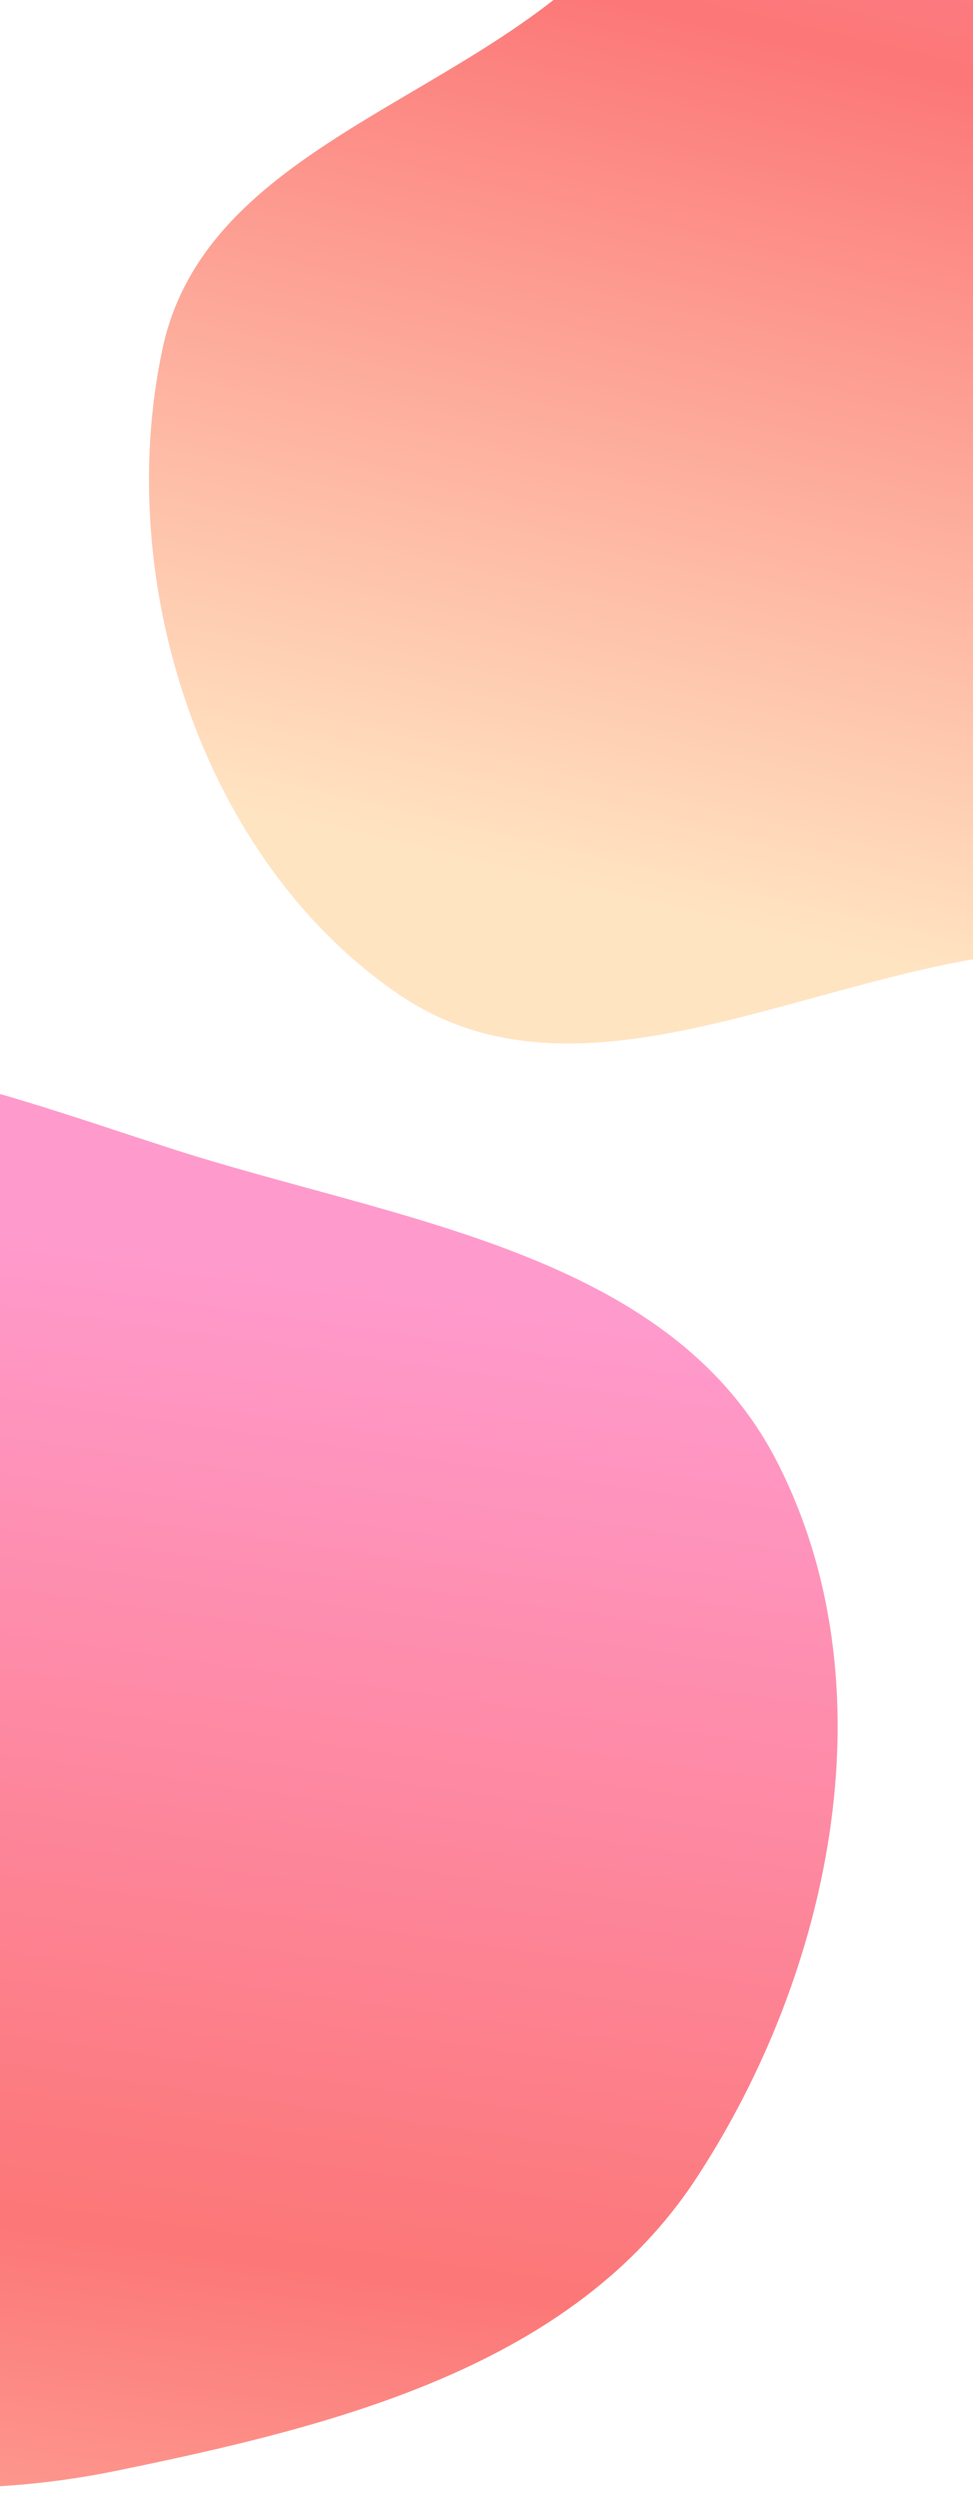
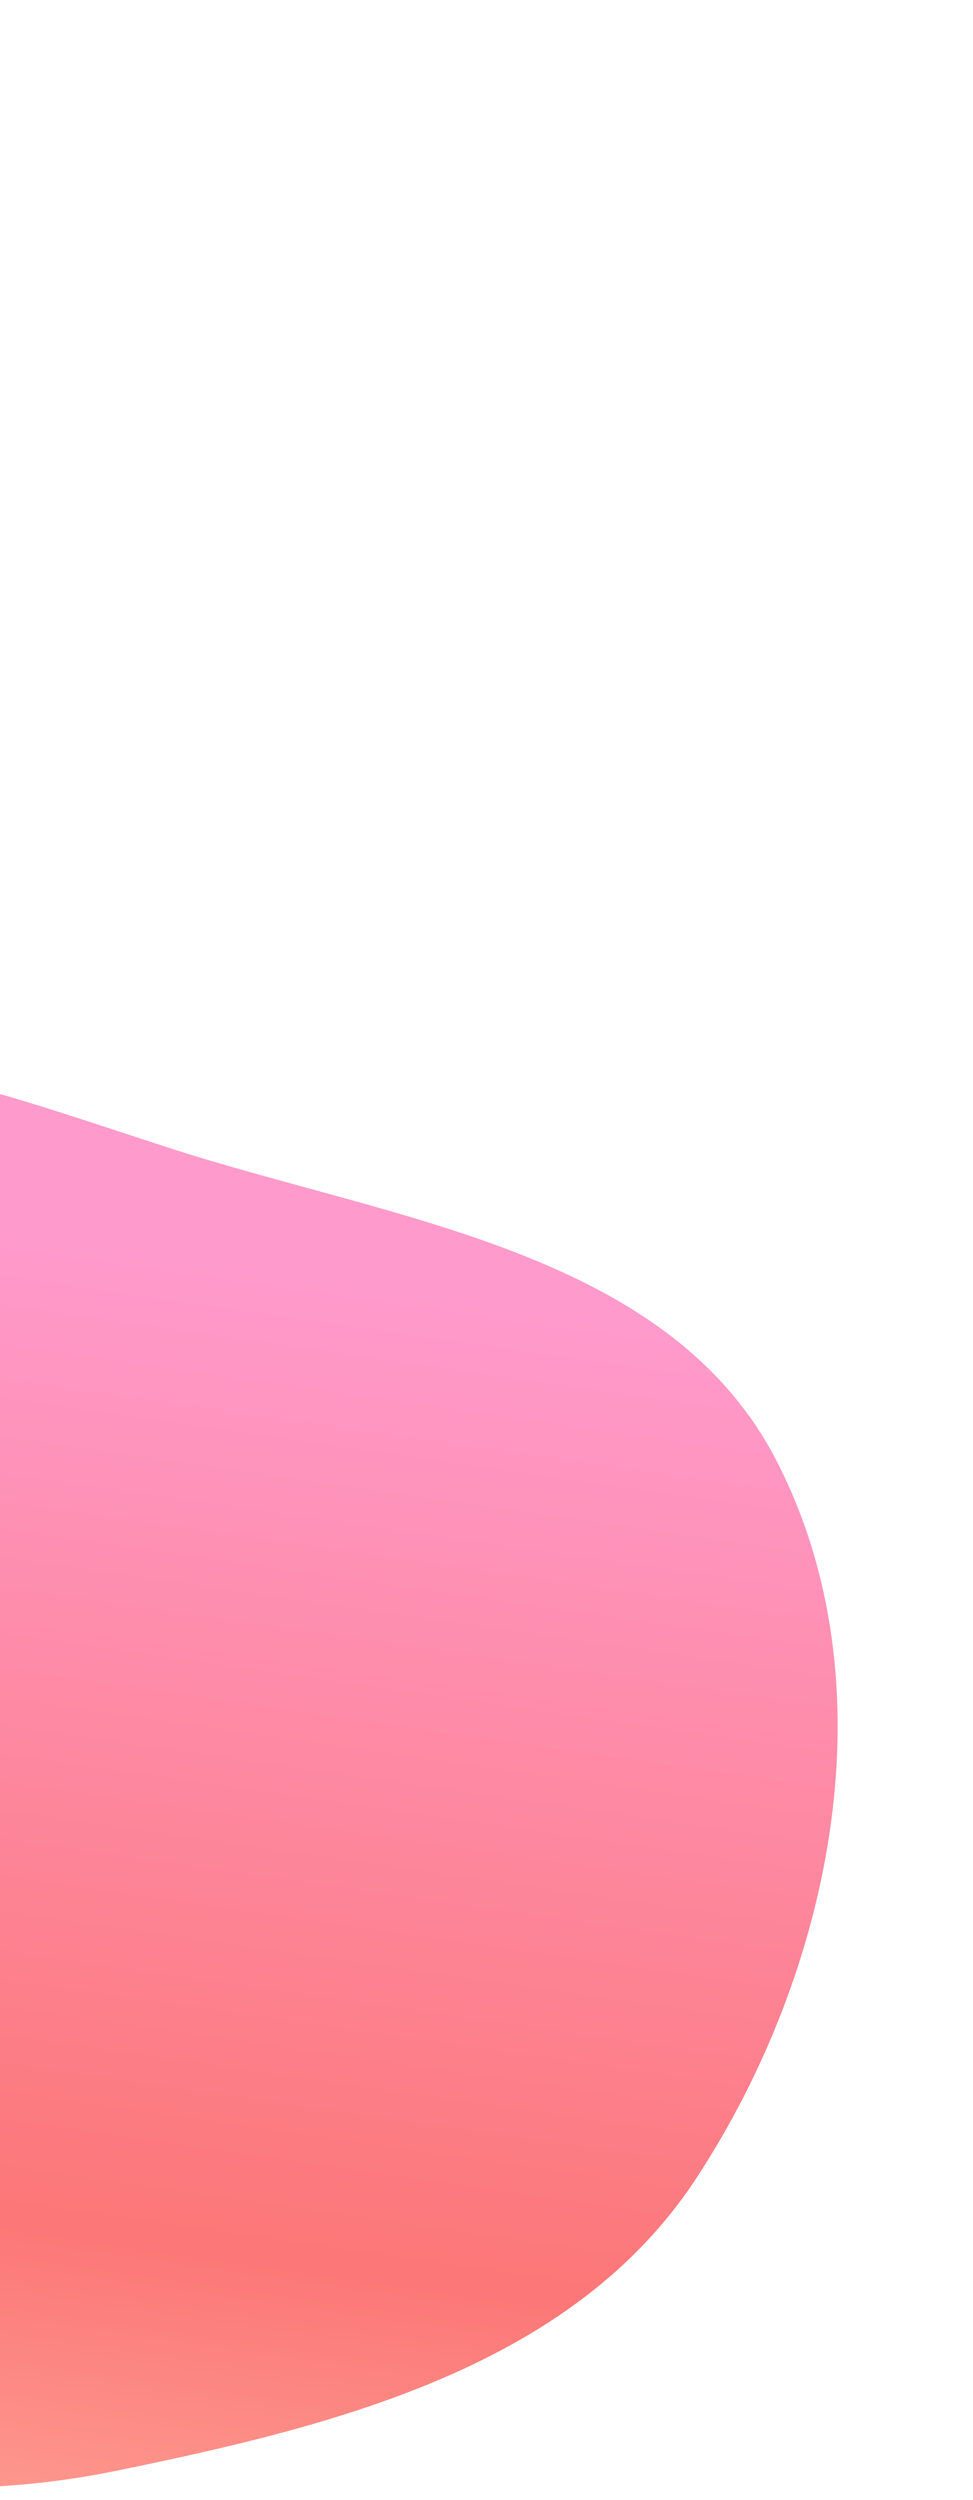
<svg xmlns="http://www.w3.org/2000/svg" width="320" height="822" viewBox="0 0 320 822" fill="none">
  <g filter="url(#filter0_f_1_3713)">
-     <path fill-rule="evenodd" clip-rule="evenodd" d="M343.473 312.478C269.882 317.343 192.055 368.516 131.132 326.95C66.412 282.793 37.086 191.228 53.462 114.61C68.335 45.027 160.906 32.163 205.92 -22.943C262.331 -91.999 254.895 -230.177 343.473 -240.414C429.911 -250.403 467.372 -130.382 516.973 -58.891C554.141 -5.32 587.523 49.447 589.789 114.61C592.145 182.327 582.304 258.18 529.478 300.615C479.127 341.063 407.918 308.217 343.473 312.478Z" fill="url(#paint0_linear_1_3713)" />
-   </g>
+     </g>
  <g filter="url(#filter1_f_1_3713)">
    <path fill-rule="evenodd" clip-rule="evenodd" d="M-136.797 791.235C-193.45 765.773 -250.392 731.502 -271.631 673.135C-292.854 614.809 -269.806 552.664 -244.176 496.137C-218.209 438.867 -186.591 379.775 -128.123 356.634C-68.524 333.044 -5.313 357.738 55.677 377.456C129.858 401.438 220.072 411.278 255.579 480.684C292.99 553.812 274.005 647.526 228.991 716.236C188.427 778.153 110.766 797.544 38.252 812.412C-21.603 824.684 -81.067 816.283 -136.797 791.235Z" fill="url(#paint1_linear_1_3713)" />
  </g>
  <defs>
    <filter id="filter0_f_1_3713" x="-51" y="-341" width="741.107" height="784.11" filterUnits="userSpaceOnUse" color-interpolation-filters="sRGB">
      <feFlood flood-opacity="0" result="BackgroundImageFix" />
      <feBlend mode="normal" in="SourceGraphic" in2="BackgroundImageFix" result="shape" />
      <feGaussianBlur stdDeviation="50" result="effect1_foregroundBlur_1_3713" />
    </filter>
    <filter id="filter1_f_1_3713" x="-379.963" y="246.994" width="755.445" height="670.992" filterUnits="userSpaceOnUse" color-interpolation-filters="sRGB">
      <feFlood flood-opacity="0" result="BackgroundImageFix" />
      <feBlend mode="normal" in="SourceGraphic" in2="BackgroundImageFix" result="shape" />
      <feGaussianBlur stdDeviation="50" result="effect1_foregroundBlur_1_3713" />
    </filter>
    <linearGradient id="paint0_linear_1_3713" x1="193.955" y1="293.296" x2="319.553" y2="-241" gradientUnits="userSpaceOnUse">
      <stop stop-color="#FFE4C2" />
      <stop offset="0.527" stop-color="#FC7777" />
      <stop offset="0.955" stop-color="#FF9ACC" />
    </linearGradient>
    <linearGradient id="paint1_linear_1_3713" x1="-113.544" y1="1022.58" x2="-19.39" y2="369.463" gradientUnits="userSpaceOnUse">
      <stop stop-color="#FFE4C2" />
      <stop offset="0.465" stop-color="#FC7777" />
      <stop offset="0.95" stop-color="#FF9ACC" />
    </linearGradient>
  </defs>
</svg>